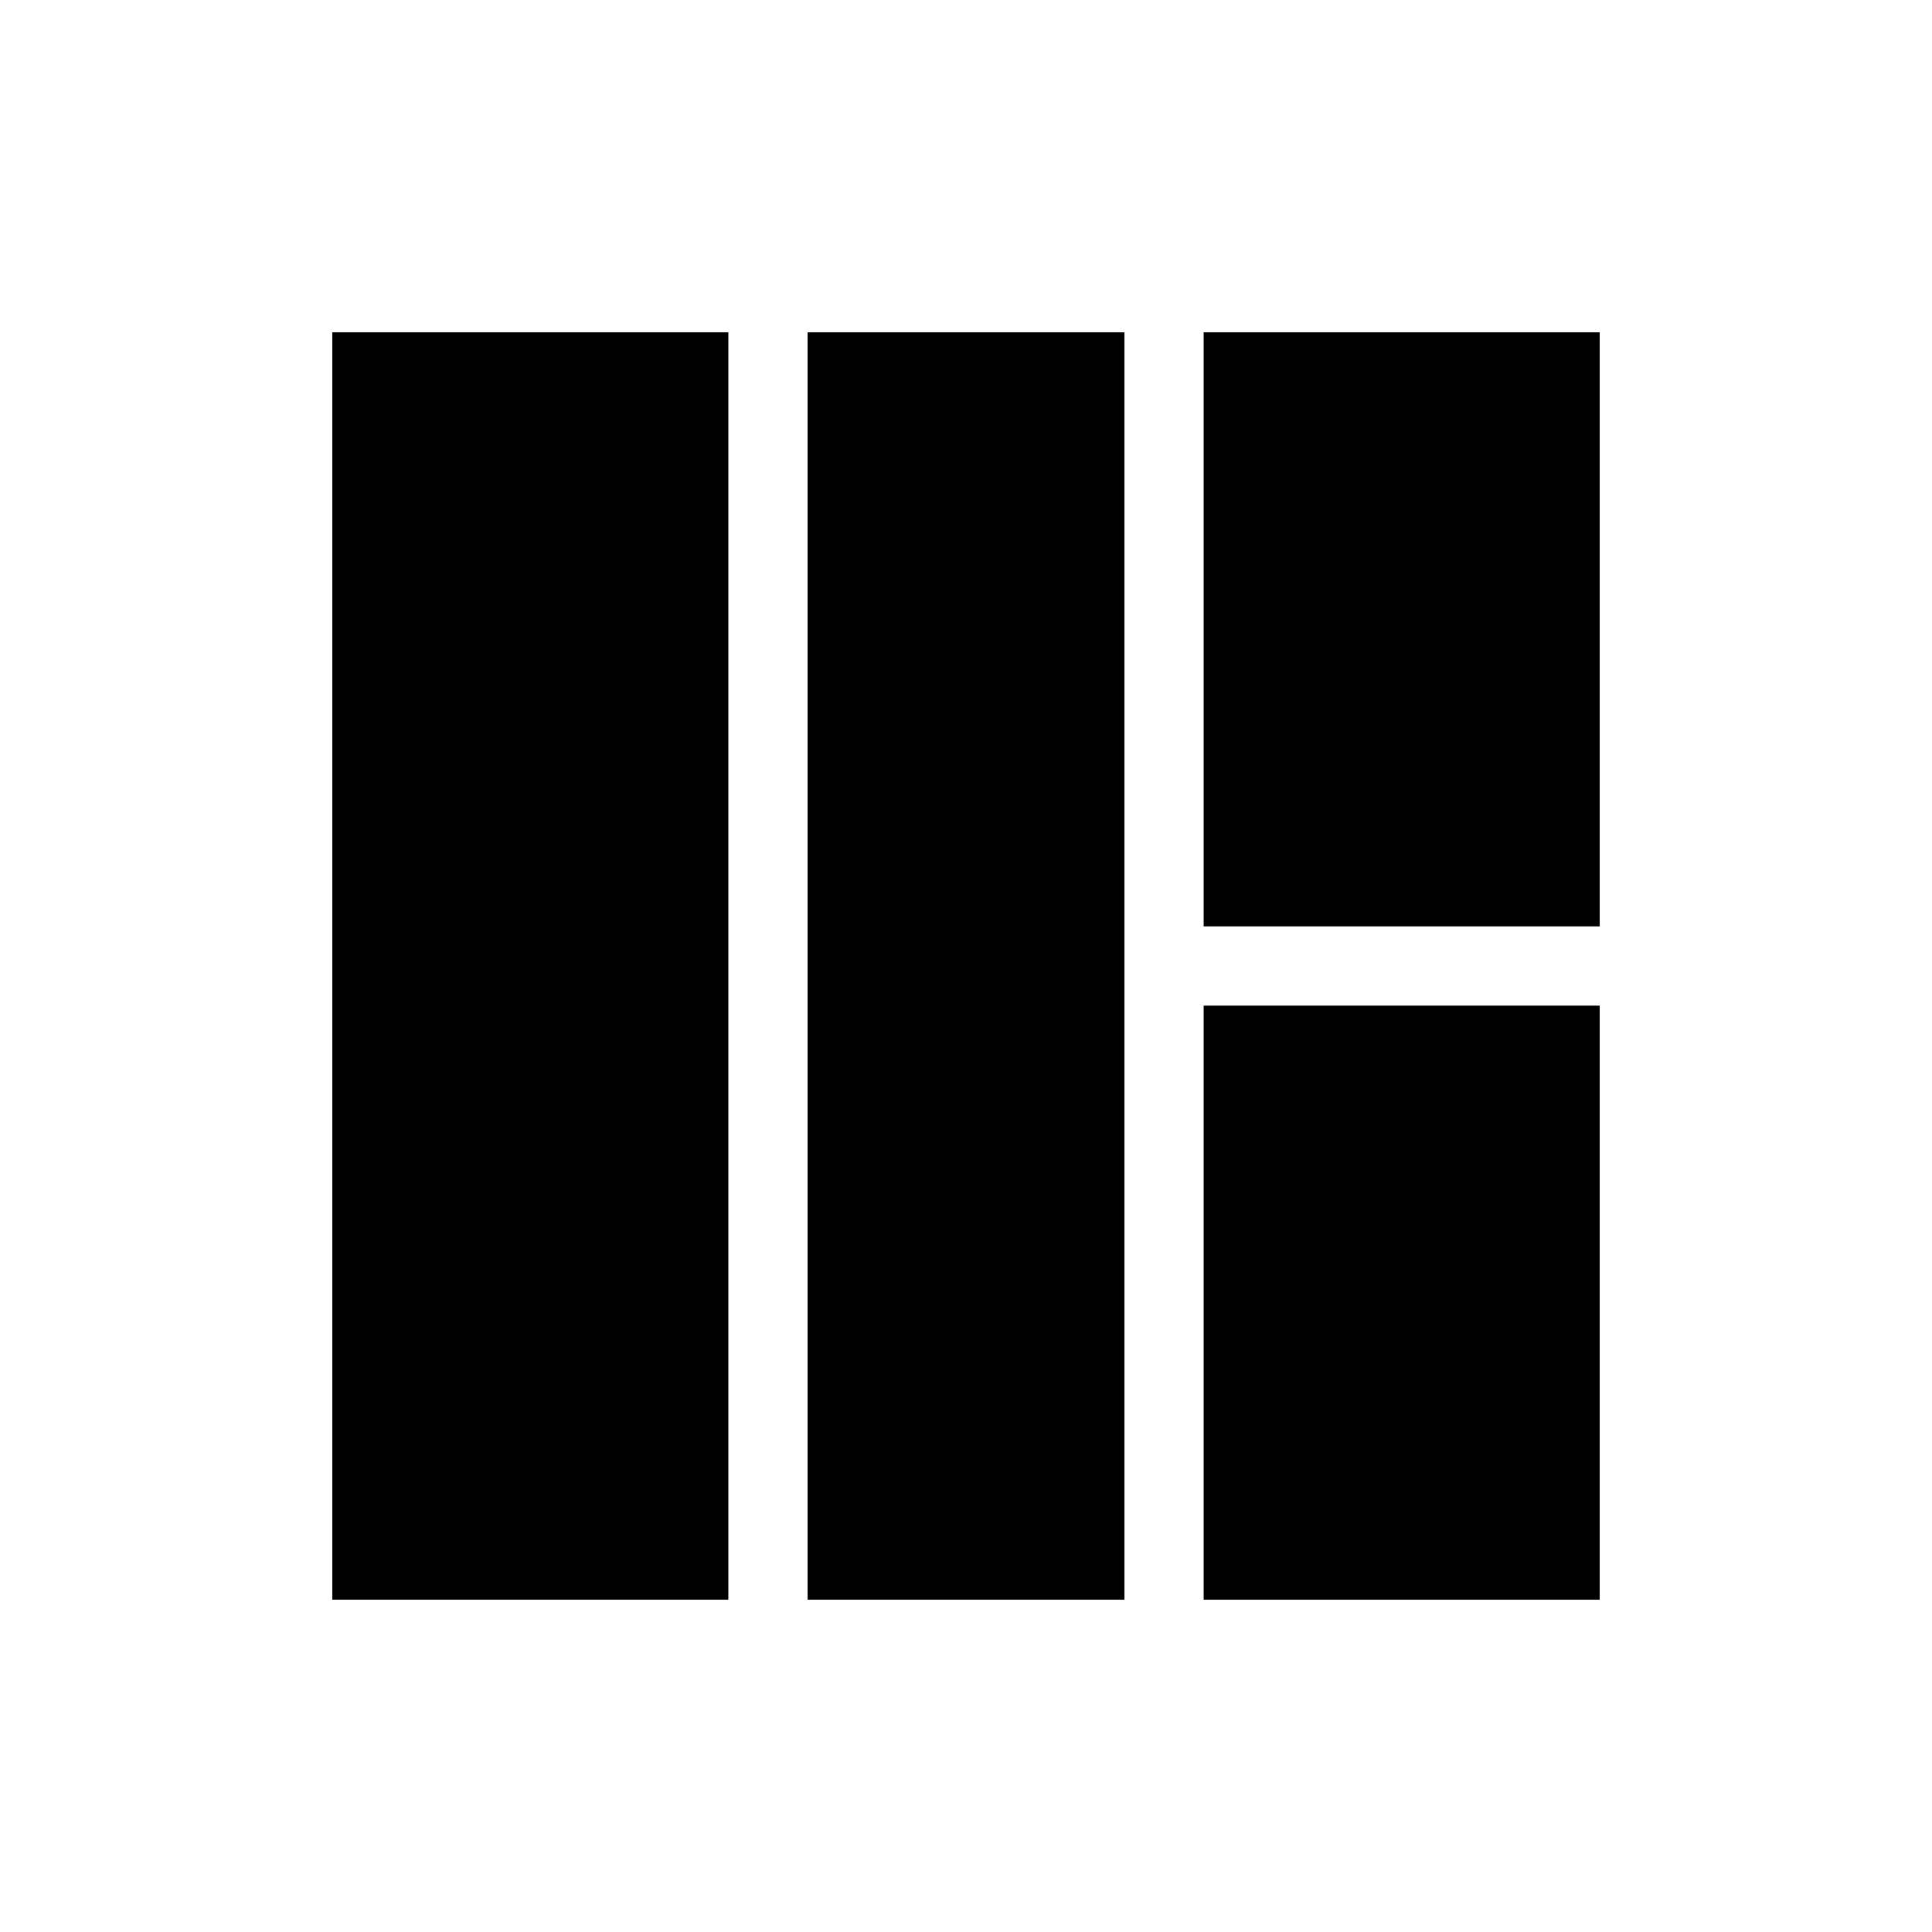
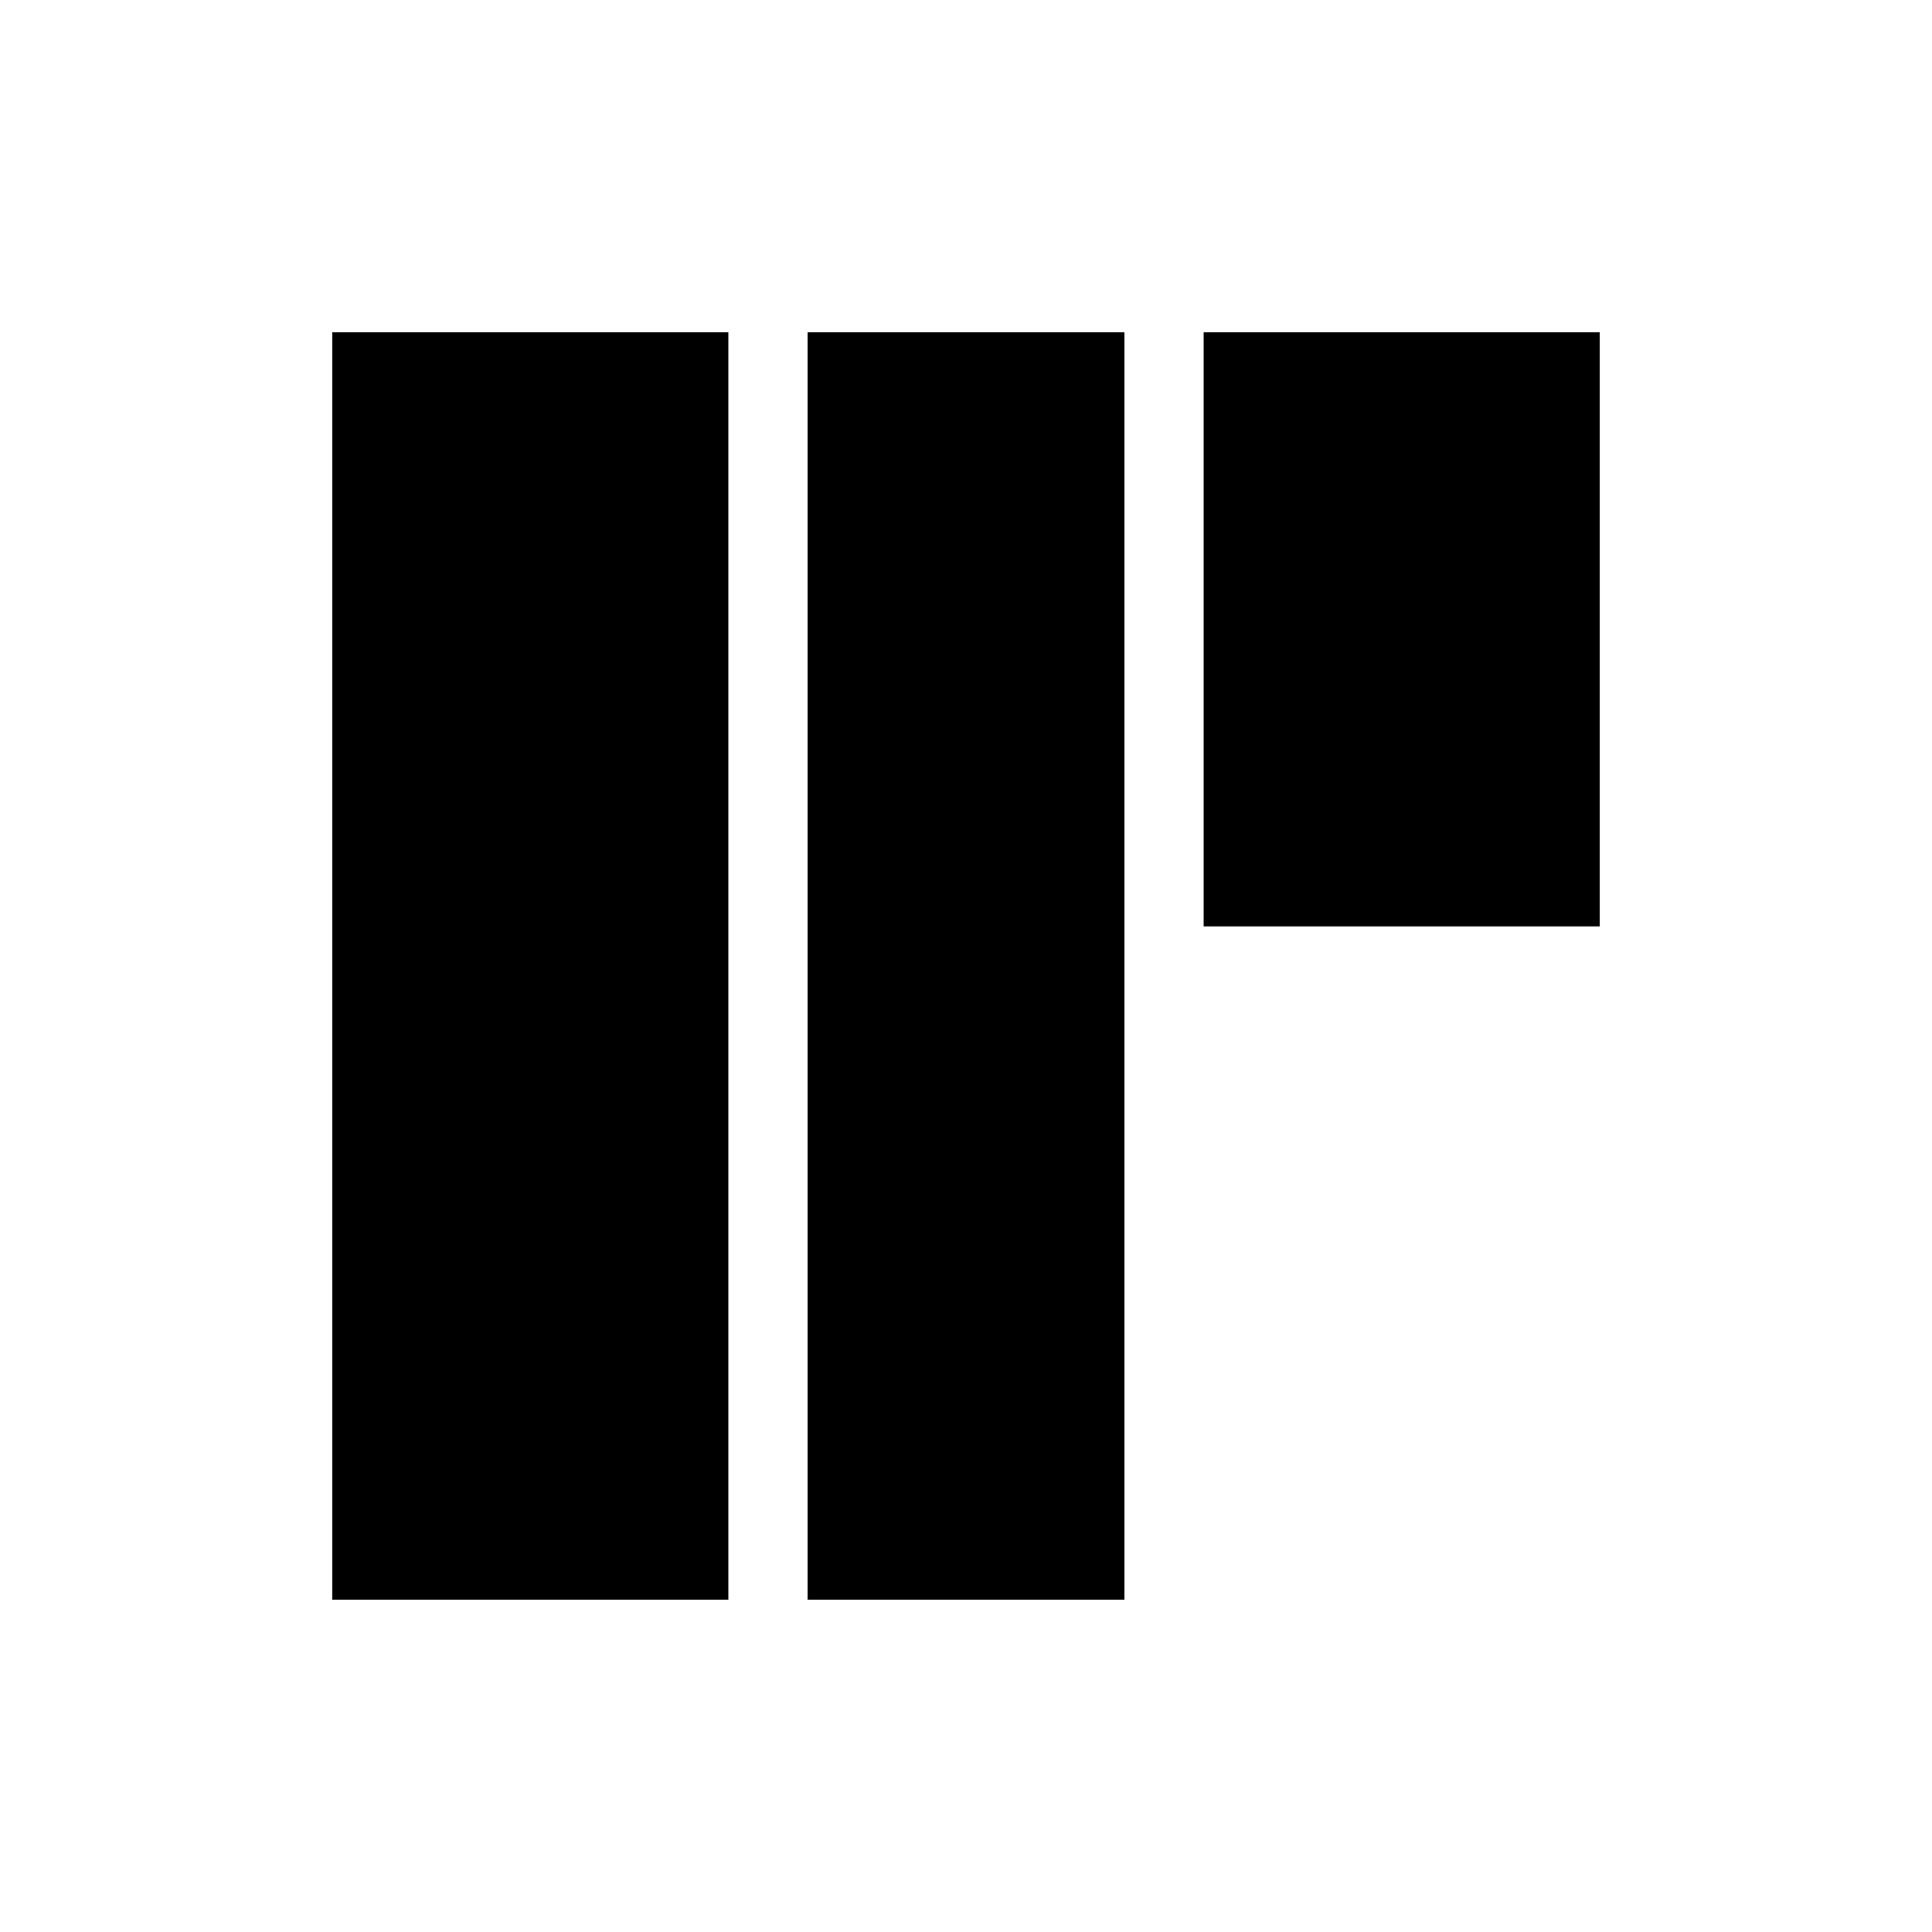
<svg xmlns="http://www.w3.org/2000/svg" fill="#000000" width="800px" height="800px" version="1.1" viewBox="144 144 512 512">
  <g>
    <path d="m358.02 232.06v335.87h83.969v-335.87z" />
    <path d="m462.98 232.06h104.96v157.44h-104.96z" />
    <path d="m232.06 232.06h104.96v335.87h-104.96z" />
-     <path d="m462.98 410.5h104.96v157.44h-104.96z" />
  </g>
</svg>